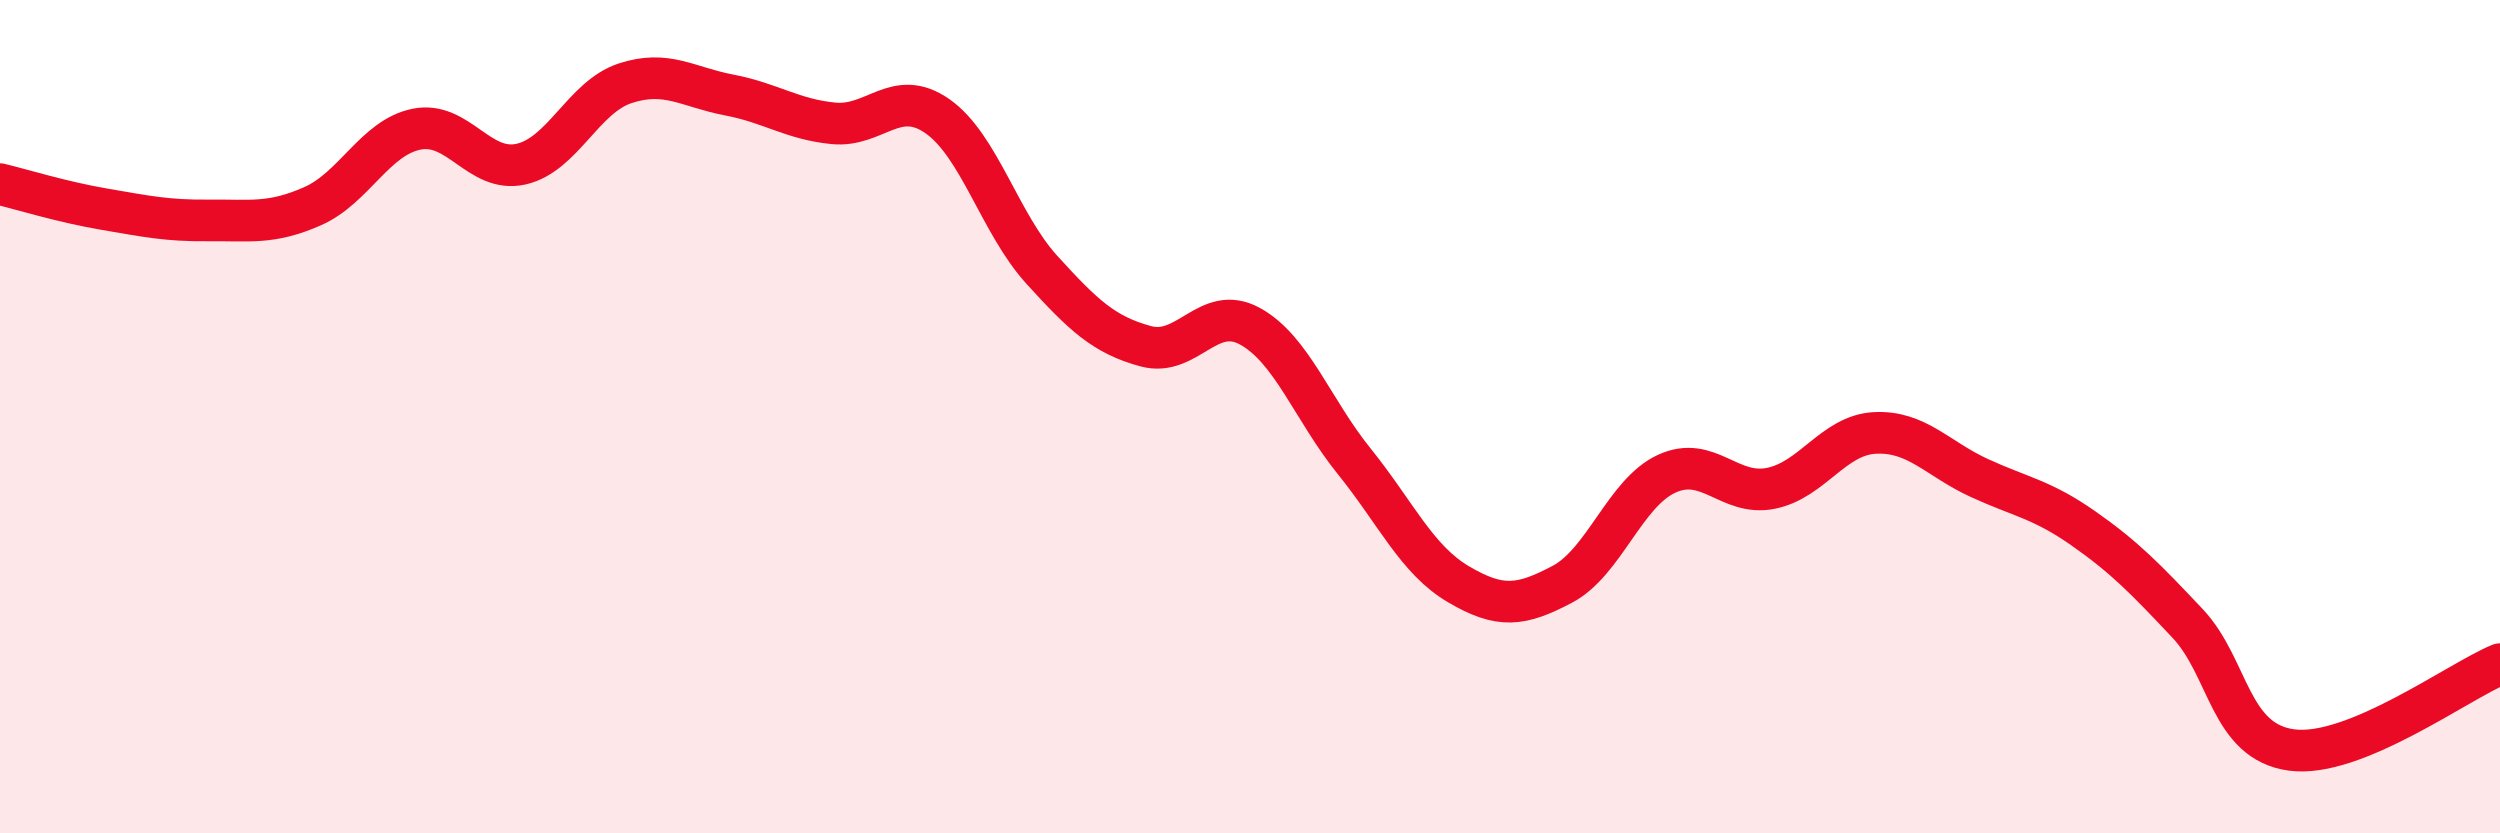
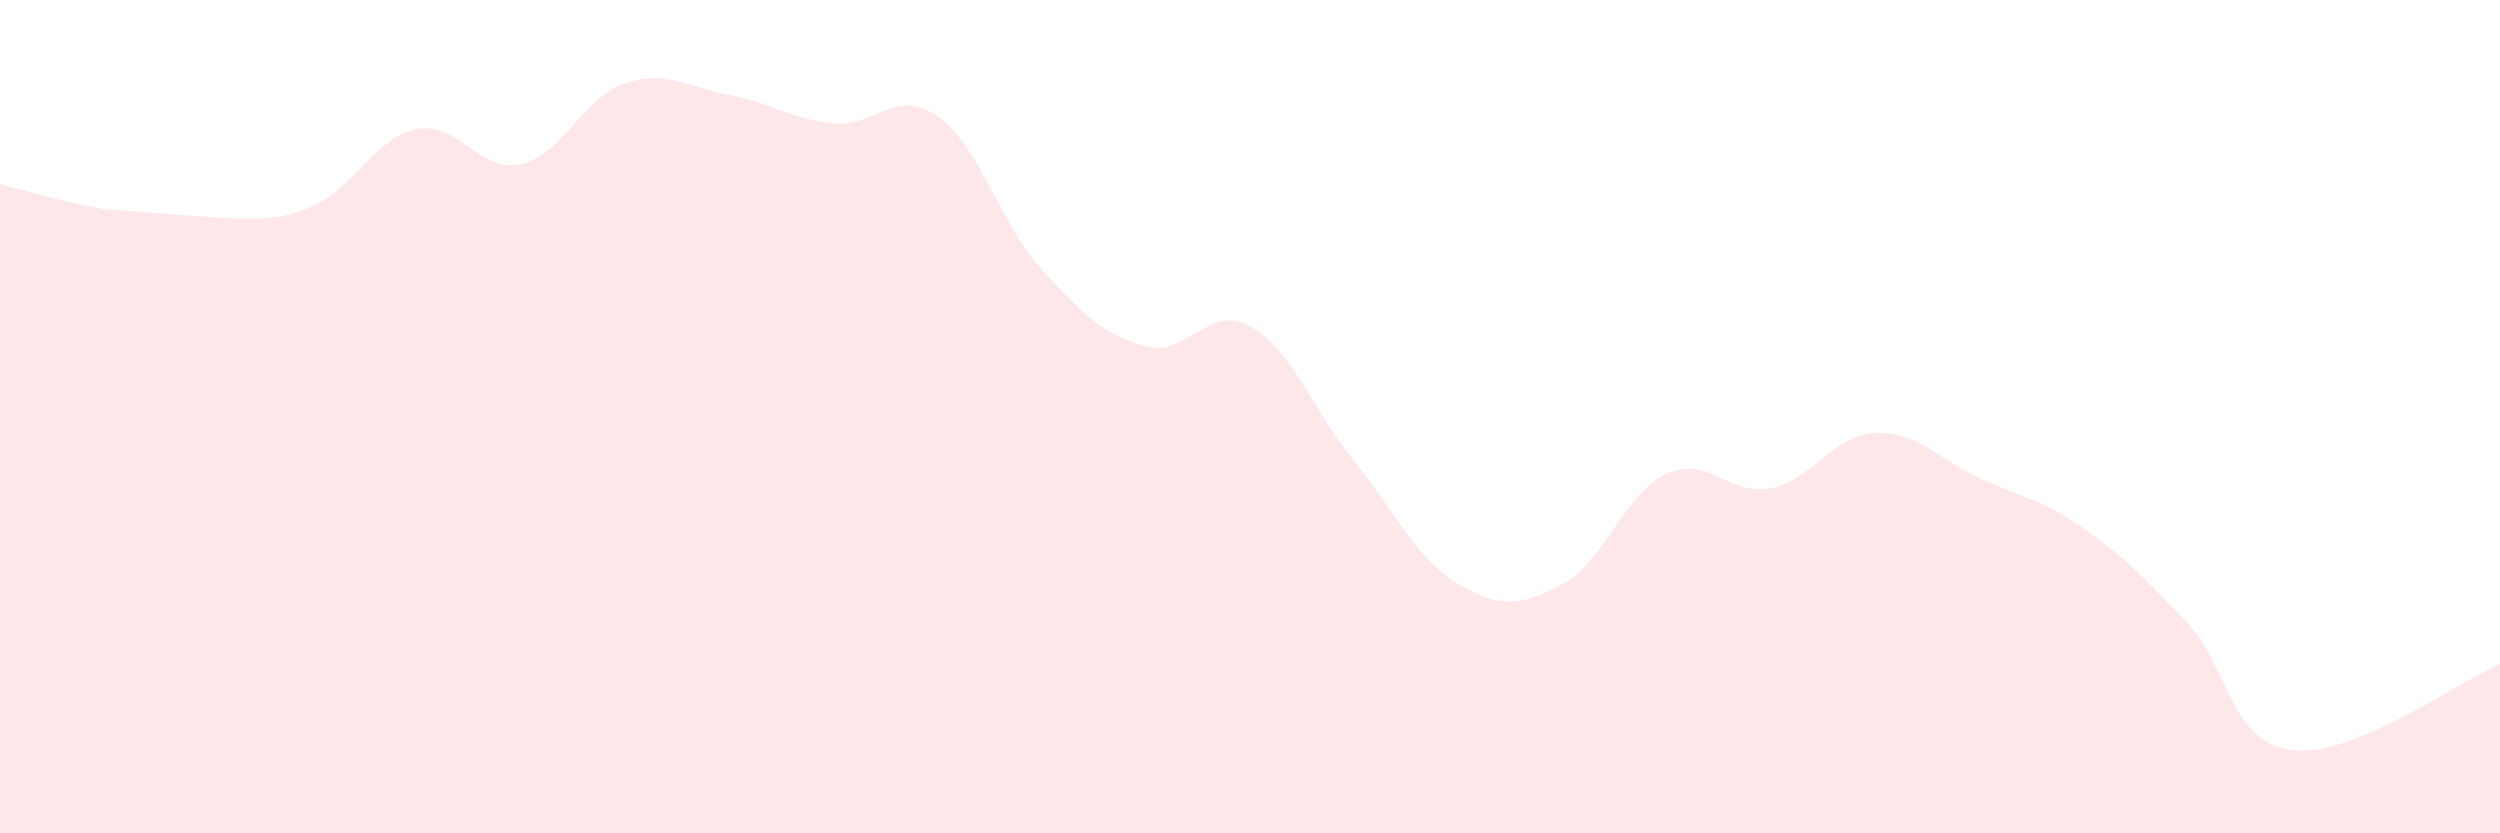
<svg xmlns="http://www.w3.org/2000/svg" width="60" height="20" viewBox="0 0 60 20">
-   <path d="M 0,4.42 C 0.5,4.54 1.5,4.85 2.5,5.02 C 3.5,5.19 4,5.3 5,5.29 C 6,5.28 6.5,5.39 7.5,4.95 C 8.5,4.51 9,3.3 10,3.1 C 11,2.9 11.5,4.16 12.5,3.94 C 13.5,3.72 14,2.33 15,2 C 16,1.67 16.5,2.09 17.5,2.28 C 18.5,2.47 19,2.86 20,2.96 C 21,3.06 21.5,2.09 22.5,2.79 C 23.5,3.49 24,5.37 25,6.47 C 26,7.57 26.5,8.04 27.5,8.31 C 28.5,8.58 29,7.28 30,7.83 C 31,8.38 31.5,9.83 32.5,11.07 C 33.5,12.31 34,13.43 35,14.02 C 36,14.61 36.5,14.55 37.5,14.02 C 38.5,13.49 39,11.83 40,11.37 C 41,10.91 41.5,11.92 42.5,11.72 C 43.5,11.52 44,10.44 45,10.39 C 46,10.34 46.5,11.01 47.5,11.47 C 48.5,11.93 49,11.98 50,12.68 C 51,13.38 51.5,13.9 52.5,14.96 C 53.5,16.02 53.5,17.8 55,18 C 56.5,18.2 59,16.35 60,15.94L60 20L0 20Z" fill="#EB0A25" opacity="0.1" stroke-linecap="round" stroke-linejoin="round" />
-   <path d="M 0,4.42 C 0.5,4.54 1.5,4.85 2.5,5.02 C 3.5,5.19 4,5.3 5,5.29 C 6,5.28 6.5,5.39 7.5,4.95 C 8.5,4.51 9,3.3 10,3.1 C 11,2.9 11.5,4.16 12.5,3.94 C 13.5,3.72 14,2.33 15,2 C 16,1.67 16.5,2.09 17.5,2.28 C 18.5,2.47 19,2.86 20,2.96 C 21,3.06 21.5,2.09 22.5,2.79 C 23.5,3.49 24,5.37 25,6.47 C 26,7.57 26.5,8.04 27.5,8.31 C 28.5,8.58 29,7.28 30,7.83 C 31,8.38 31.5,9.83 32.5,11.07 C 33.5,12.31 34,13.43 35,14.02 C 36,14.61 36.5,14.55 37.5,14.02 C 38.5,13.49 39,11.83 40,11.37 C 41,10.91 41.5,11.92 42.5,11.72 C 43.5,11.52 44,10.44 45,10.39 C 46,10.34 46.5,11.01 47.5,11.47 C 48.5,11.93 49,11.98 50,12.68 C 51,13.38 51.5,13.9 52.5,14.96 C 53.5,16.02 53.5,17.8 55,18 C 56.5,18.2 59,16.35 60,15.94" stroke="#EB0A25" stroke-width="1" fill="none" stroke-linecap="round" stroke-linejoin="round" />
+   <path d="M 0,4.42 C 0.5,4.54 1.5,4.85 2.5,5.02 C 6,5.28 6.5,5.39 7.5,4.95 C 8.5,4.51 9,3.3 10,3.1 C 11,2.9 11.5,4.16 12.5,3.94 C 13.5,3.72 14,2.33 15,2 C 16,1.67 16.5,2.09 17.5,2.28 C 18.5,2.47 19,2.86 20,2.96 C 21,3.06 21.5,2.09 22.5,2.79 C 23.5,3.49 24,5.37 25,6.47 C 26,7.57 26.5,8.04 27.5,8.31 C 28.5,8.58 29,7.28 30,7.83 C 31,8.38 31.5,9.83 32.5,11.07 C 33.5,12.31 34,13.43 35,14.02 C 36,14.61 36.5,14.55 37.5,14.02 C 38.5,13.49 39,11.83 40,11.37 C 41,10.91 41.5,11.92 42.5,11.72 C 43.5,11.52 44,10.44 45,10.39 C 46,10.34 46.5,11.01 47.5,11.47 C 48.5,11.93 49,11.98 50,12.68 C 51,13.38 51.5,13.9 52.5,14.96 C 53.5,16.02 53.5,17.8 55,18 C 56.5,18.2 59,16.35 60,15.94L60 20L0 20Z" fill="#EB0A25" opacity="0.1" stroke-linecap="round" stroke-linejoin="round" />
</svg>